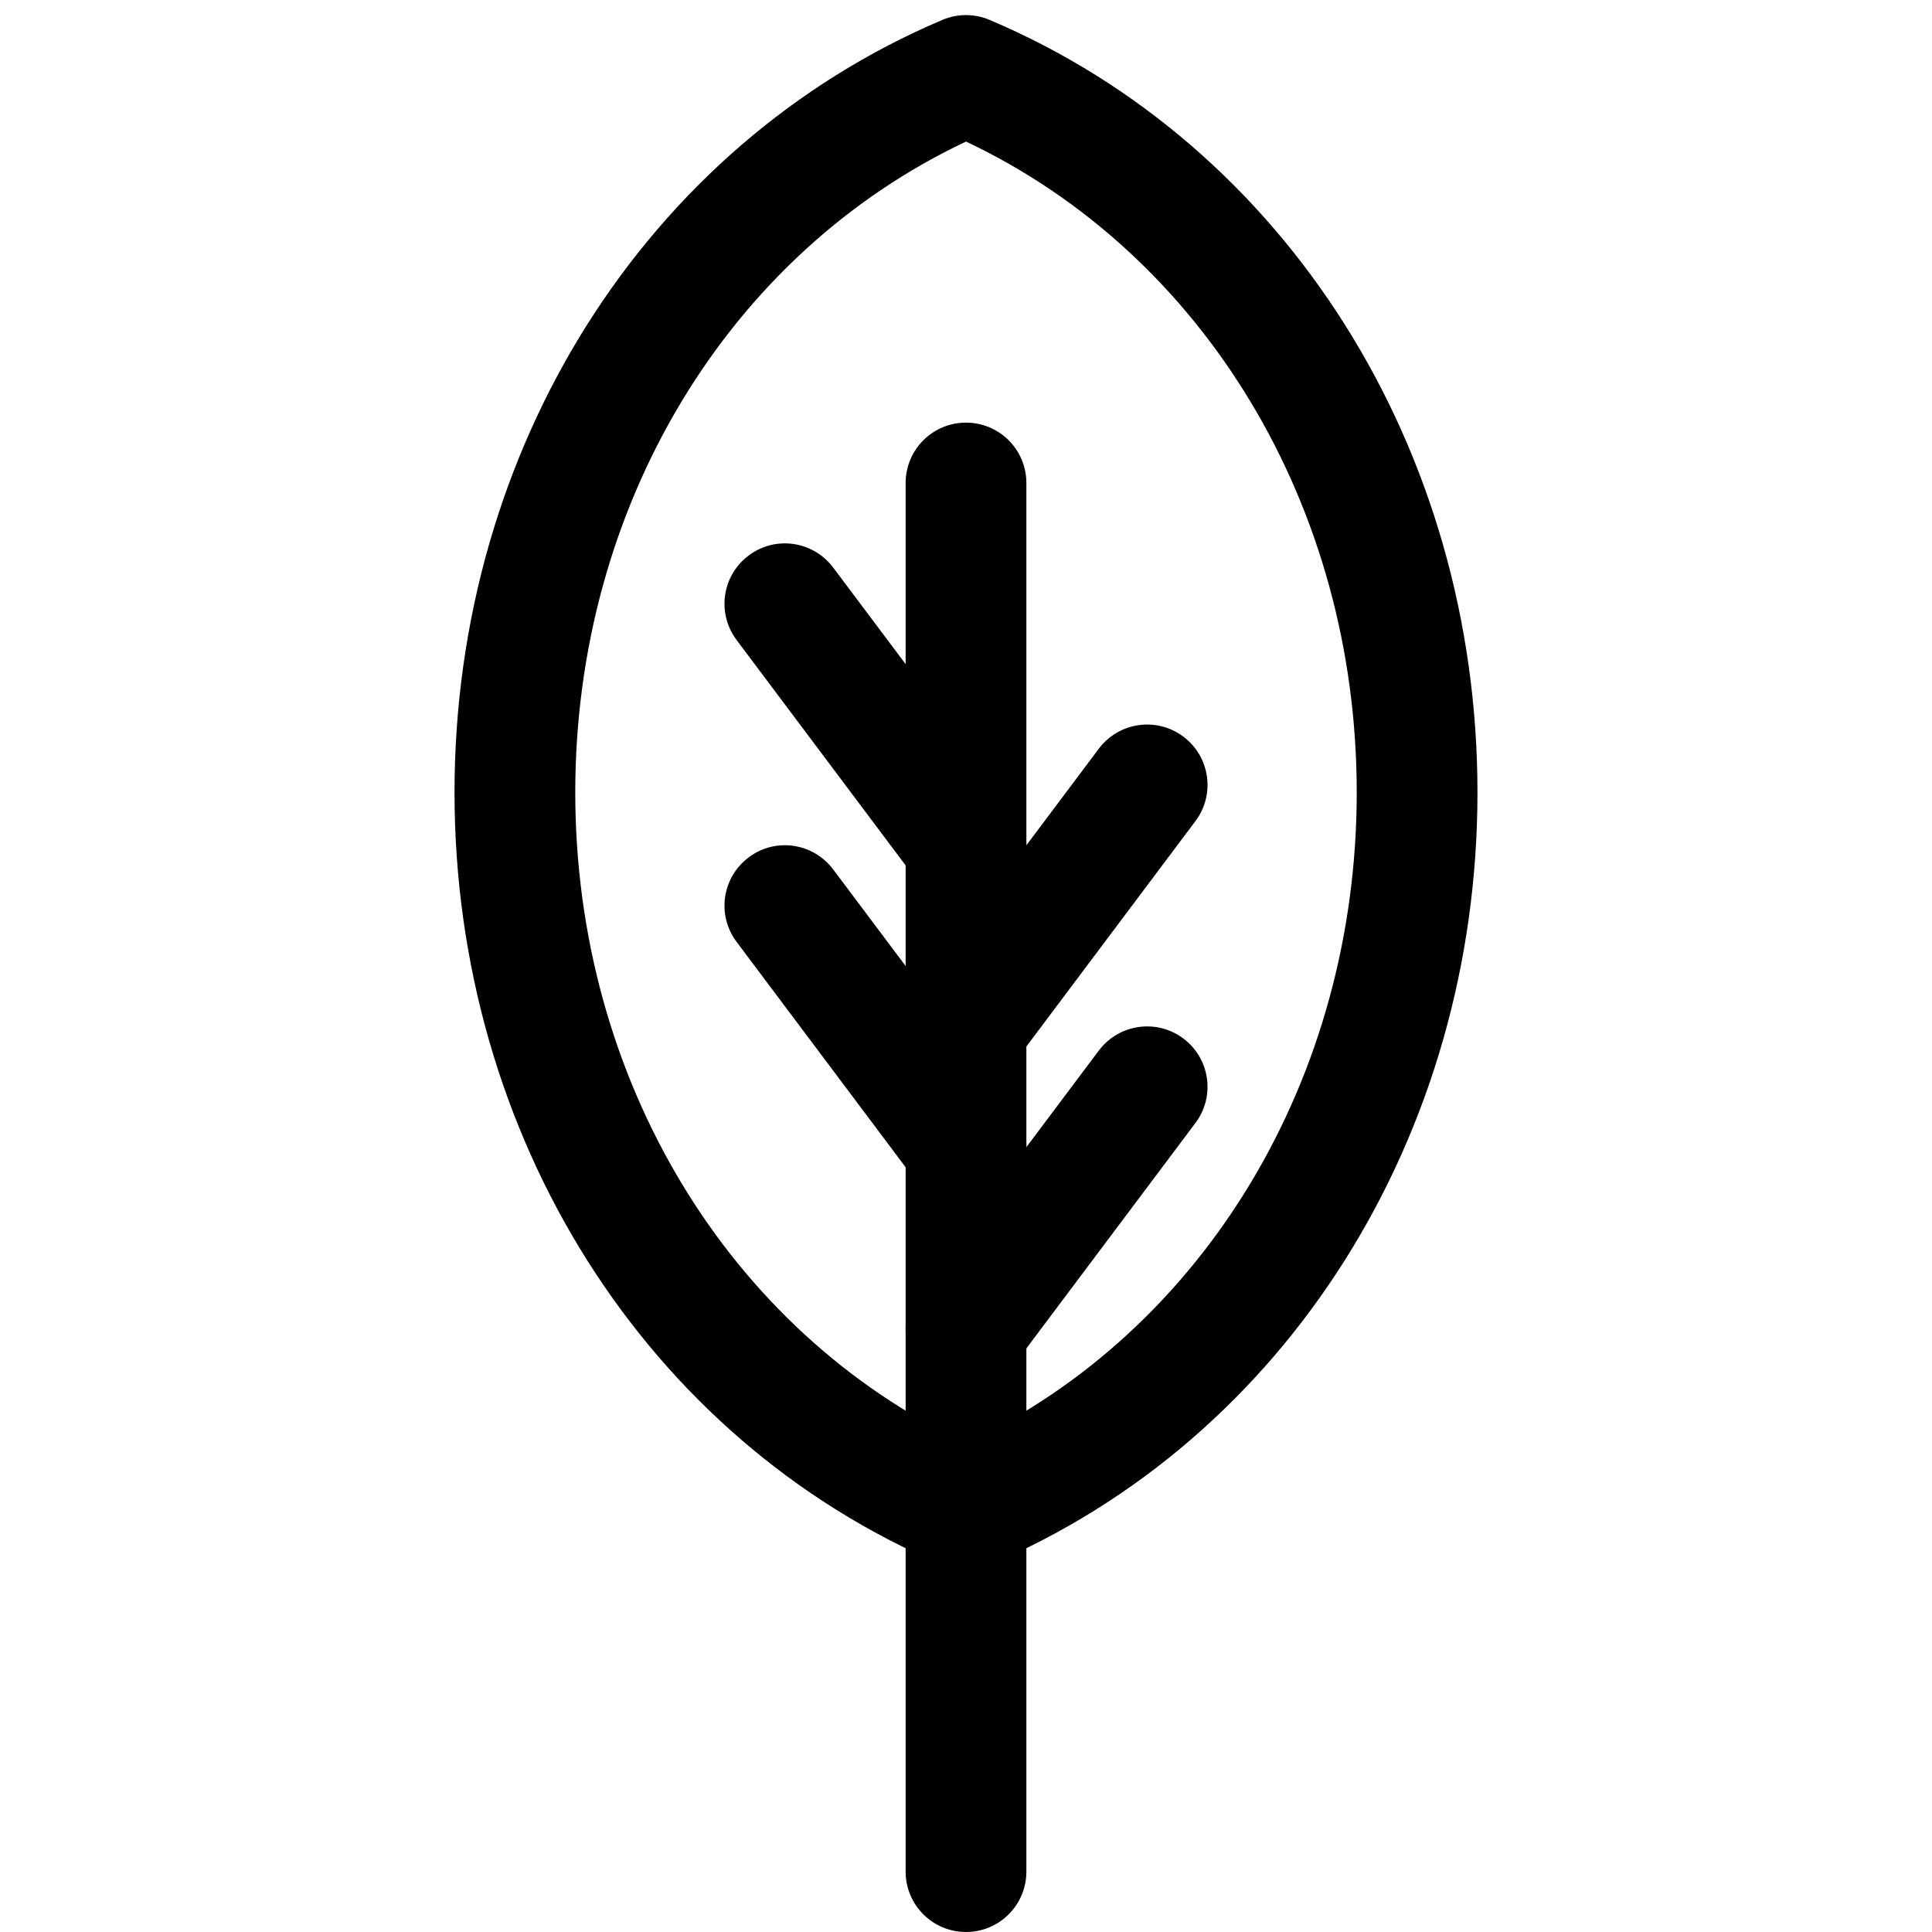
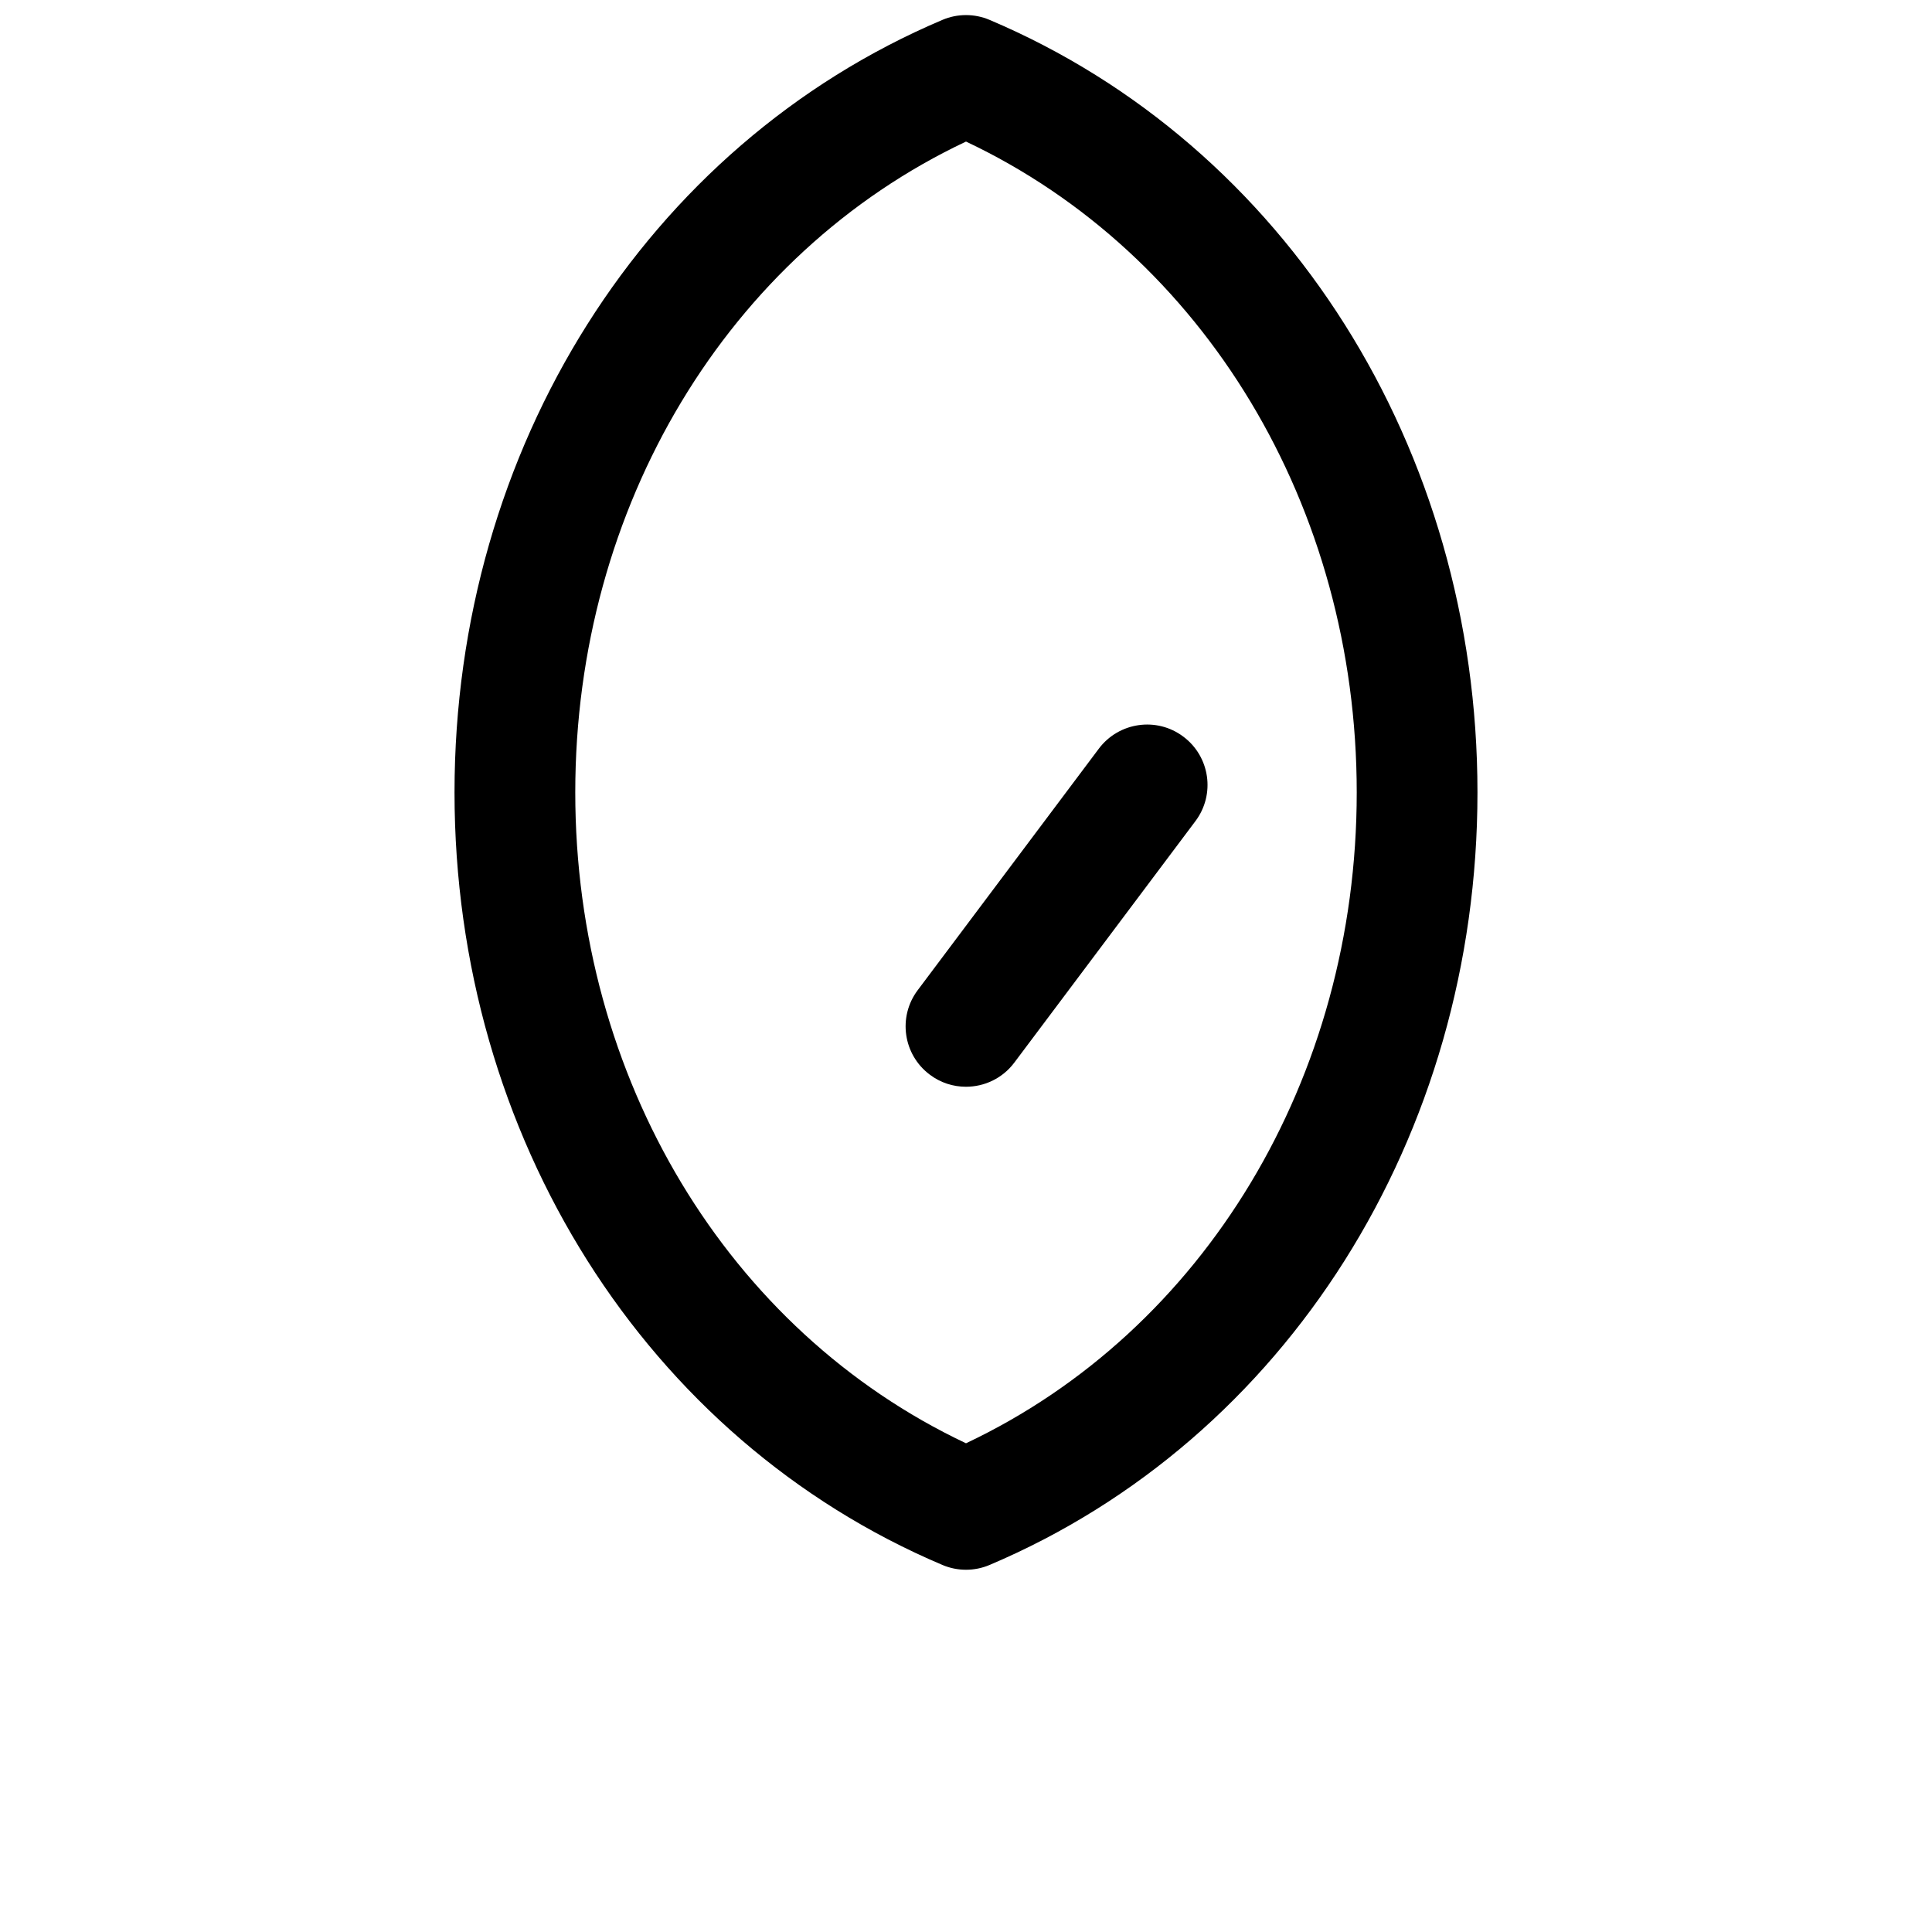
<svg xmlns="http://www.w3.org/2000/svg" width="128pt" height="128pt" version="1.1" viewBox="0 0 128 128">
  <g>
    <path d="m64 104c-0.531 0-1.062-0.105-1.559-0.316-19.641-8.32-32.328-28.41-32.328-51.184s12.688-42.863 32.328-51.184c0.992-0.422 2.125-0.422 3.117 0 19.641 8.32 32.328 28.41 32.328 51.184s-12.688 42.863-32.328 51.184c-0.496 0.211-1.027 0.316-1.559 0.316zm0-94.621c-15.781 7.453-25.887 24.18-25.887 43.121 0 18.938 10.105 35.664 25.887 43.121 15.781-7.453 25.887-24.18 25.887-43.121 0-18.938-10.105-35.664-25.887-43.121z" />
-     <path d="m64 128c-2.211 0-4-1.793-4-4v-92c0-2.207 1.789-4 4-4s4 1.793 4 4v92c0 2.207-1.789 4-4 4z" />
-     <path d="m64.004 60c-1.219 0-2.418-0.555-3.203-1.598l-12-16c-1.328-1.77-0.969-4.273 0.801-5.598 1.766-1.332 4.269-0.969 5.598 0.797l12 16c1.328 1.77 0.969 4.273-0.801 5.598-0.719 0.543-1.559 0.801-2.394 0.801z" />
    <path d="m63.996 72c-0.836 0-1.676-0.258-2.394-0.801-1.77-1.324-2.129-3.832-0.801-5.598l12-16c1.324-1.762 3.836-2.125 5.598-0.797 1.77 1.324 2.129 3.832 0.801 5.598l-12 16c-0.785 1.047-1.984 1.598-3.203 1.598z" />
-     <path d="m64.004 80c-1.219 0-2.418-0.555-3.203-1.598l-12-16c-1.328-1.77-0.969-4.273 0.801-5.598 1.766-1.336 4.269-0.969 5.598 0.797l12 16c1.328 1.77 0.969 4.273-0.801 5.598-0.719 0.543-1.559 0.801-2.394 0.801z" />
-     <path d="m63.996 92c-0.836 0-1.676-0.258-2.394-0.801-1.77-1.324-2.129-3.832-0.801-5.598l12-16c1.324-1.762 3.836-2.125 5.598-0.797 1.77 1.324 2.129 3.832 0.801 5.598l-12 16c-0.785 1.047-1.984 1.598-3.203 1.598z" />
  </g>
</svg>